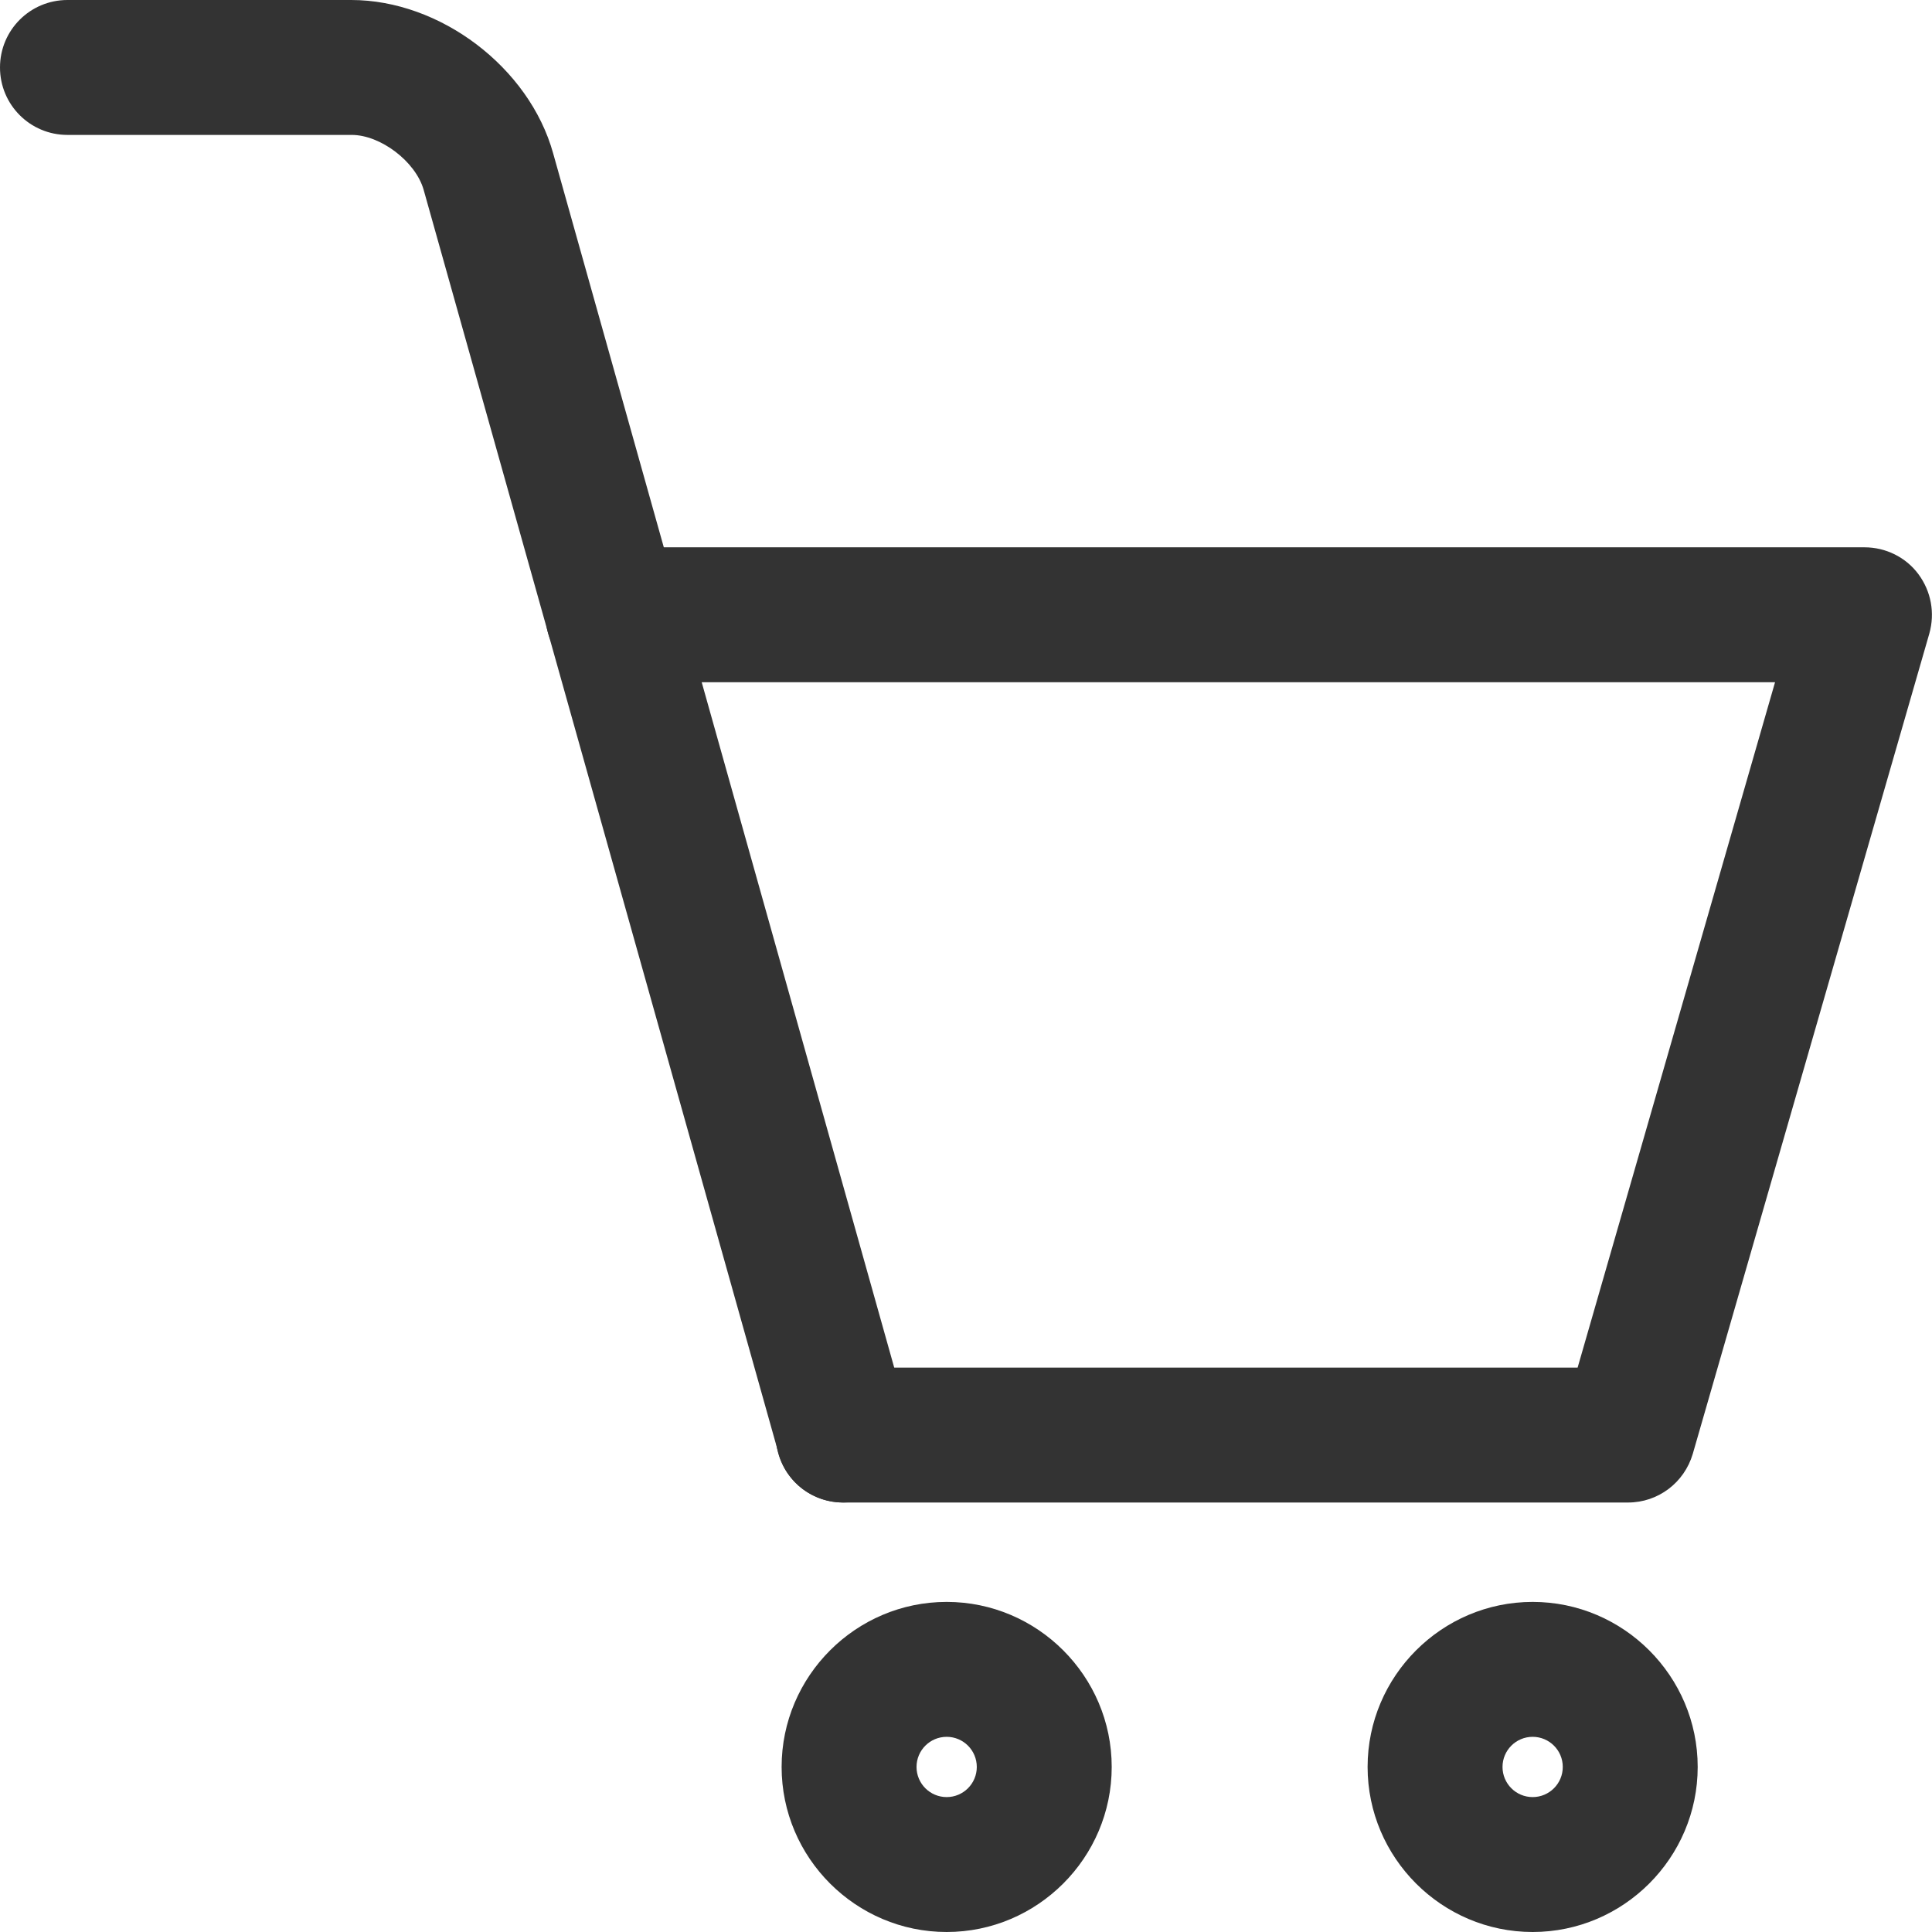
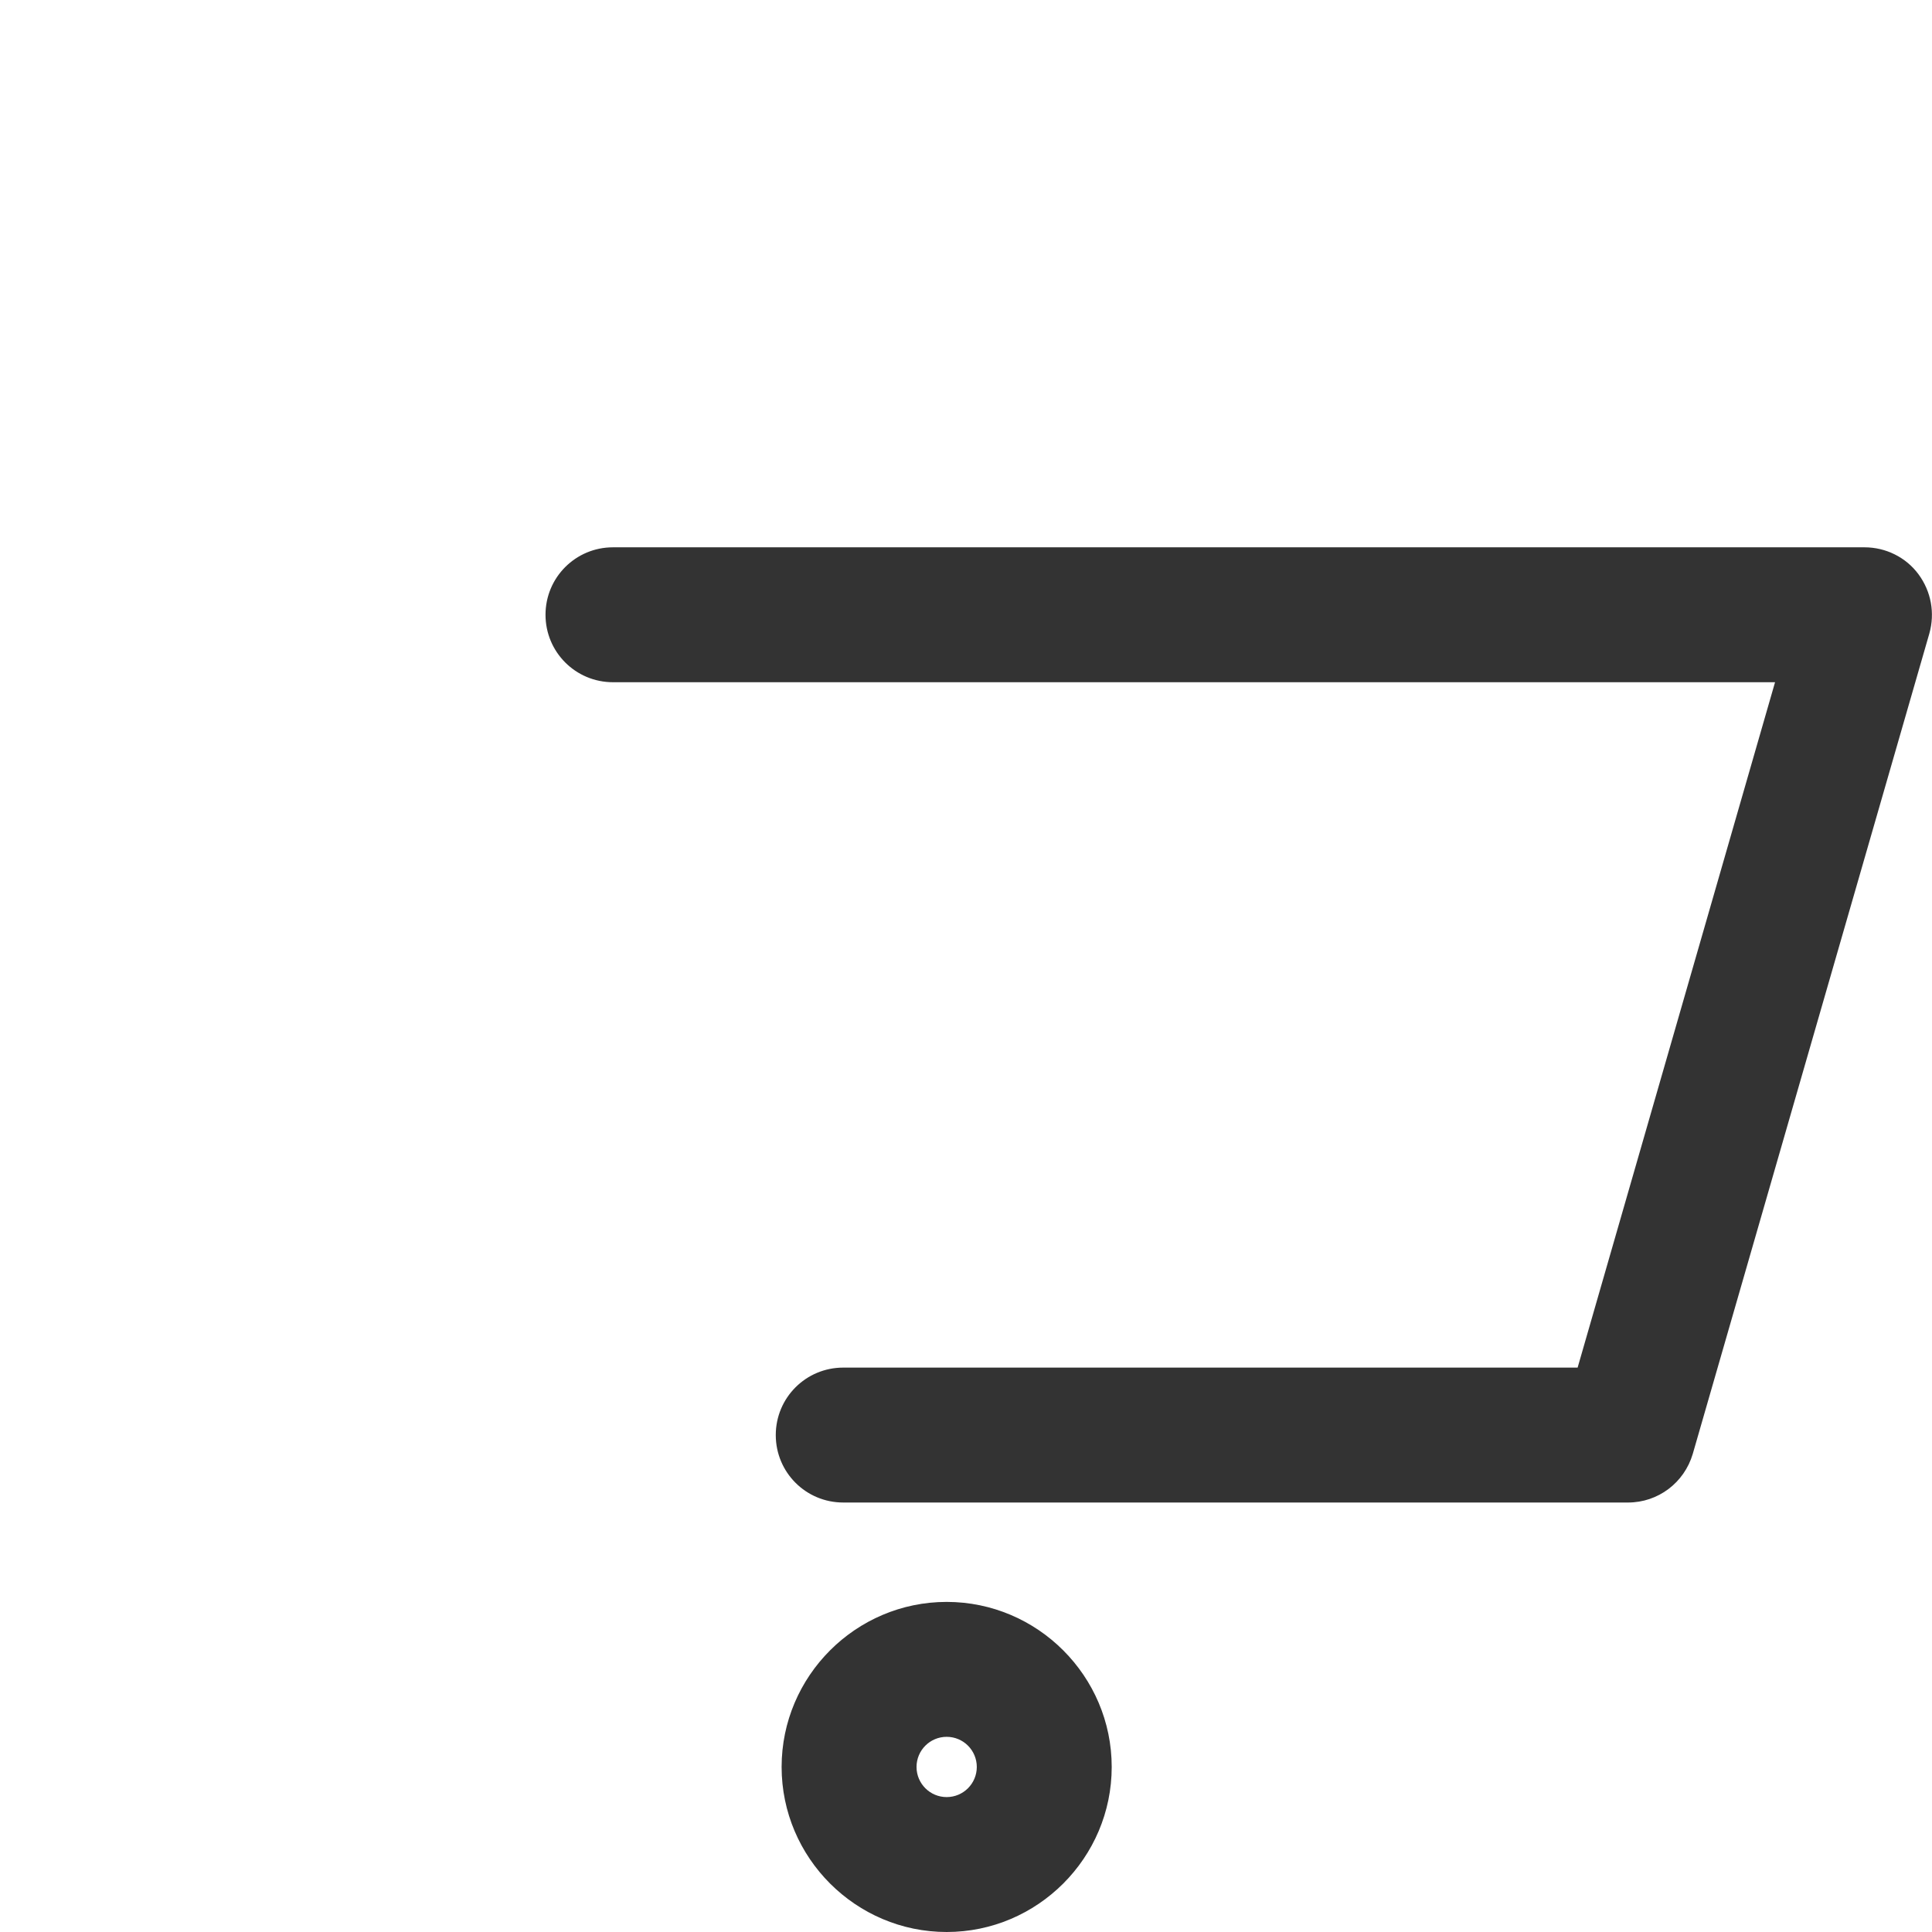
<svg xmlns="http://www.w3.org/2000/svg" id="Layer_2" viewBox="0 0 42.96 42.96">
  <defs>
    <style>.cls-1{fill:#333;}</style>
  </defs>
  <g id="Layer_1-2">
    <g>
      <path class="cls-1" d="M36.2,33.41H18.75c-.83,0-1.5-.67-1.5-1.5s.67-1.5,1.5-1.5h16.33l4.39-15.24H13.63c-.83,0-1.5-.67-1.5-1.5s.67-1.5,1.5-1.5h27.83c.47,0,.92,.22,1.2,.6,.28,.38,.37,.86,.24,1.32l-5.26,18.24c-.19,.64-.77,1.08-1.44,1.08Z" />
      <path class="cls-1" d="M21.05,42.96c-2.02,0-3.67-1.65-3.67-3.67s1.65-3.67,3.67-3.67,3.67,1.65,3.67,3.67-1.65,3.67-3.67,3.67Zm0-4.34c-.37,0-.67,.3-.67,.67s.3,.67,.67,.67,.67-.3,.67-.67-.3-.67-.67-.67Z" />
-       <path class="cls-1" d="M34.08,42.96c-2.02,0-3.67-1.65-3.67-3.67s1.65-3.67,3.67-3.67,3.67,1.65,3.67,3.67-1.65,3.67-3.67,3.67Zm0-4.34c-.37,0-.67,.3-.67,.67s.3,.67,.67,.67,.67-.3,.67-.67-.3-.67-.67-.67Z" />
-       <path class="cls-1" d="M18.75,33.41c-.66,0-1.26-.43-1.44-1.1L9.42,4.22c-.18-.63-.96-1.22-1.6-1.22H1.5c-.83,0-1.5-.67-1.5-1.5S.67,0,1.5,0H7.81c1.98,0,3.96,1.5,4.49,3.41l7.89,28.09c.22,.8-.24,1.63-1.04,1.85-.14,.04-.27,.06-.41,.06Z" />
    </g>
  </g>
</svg>